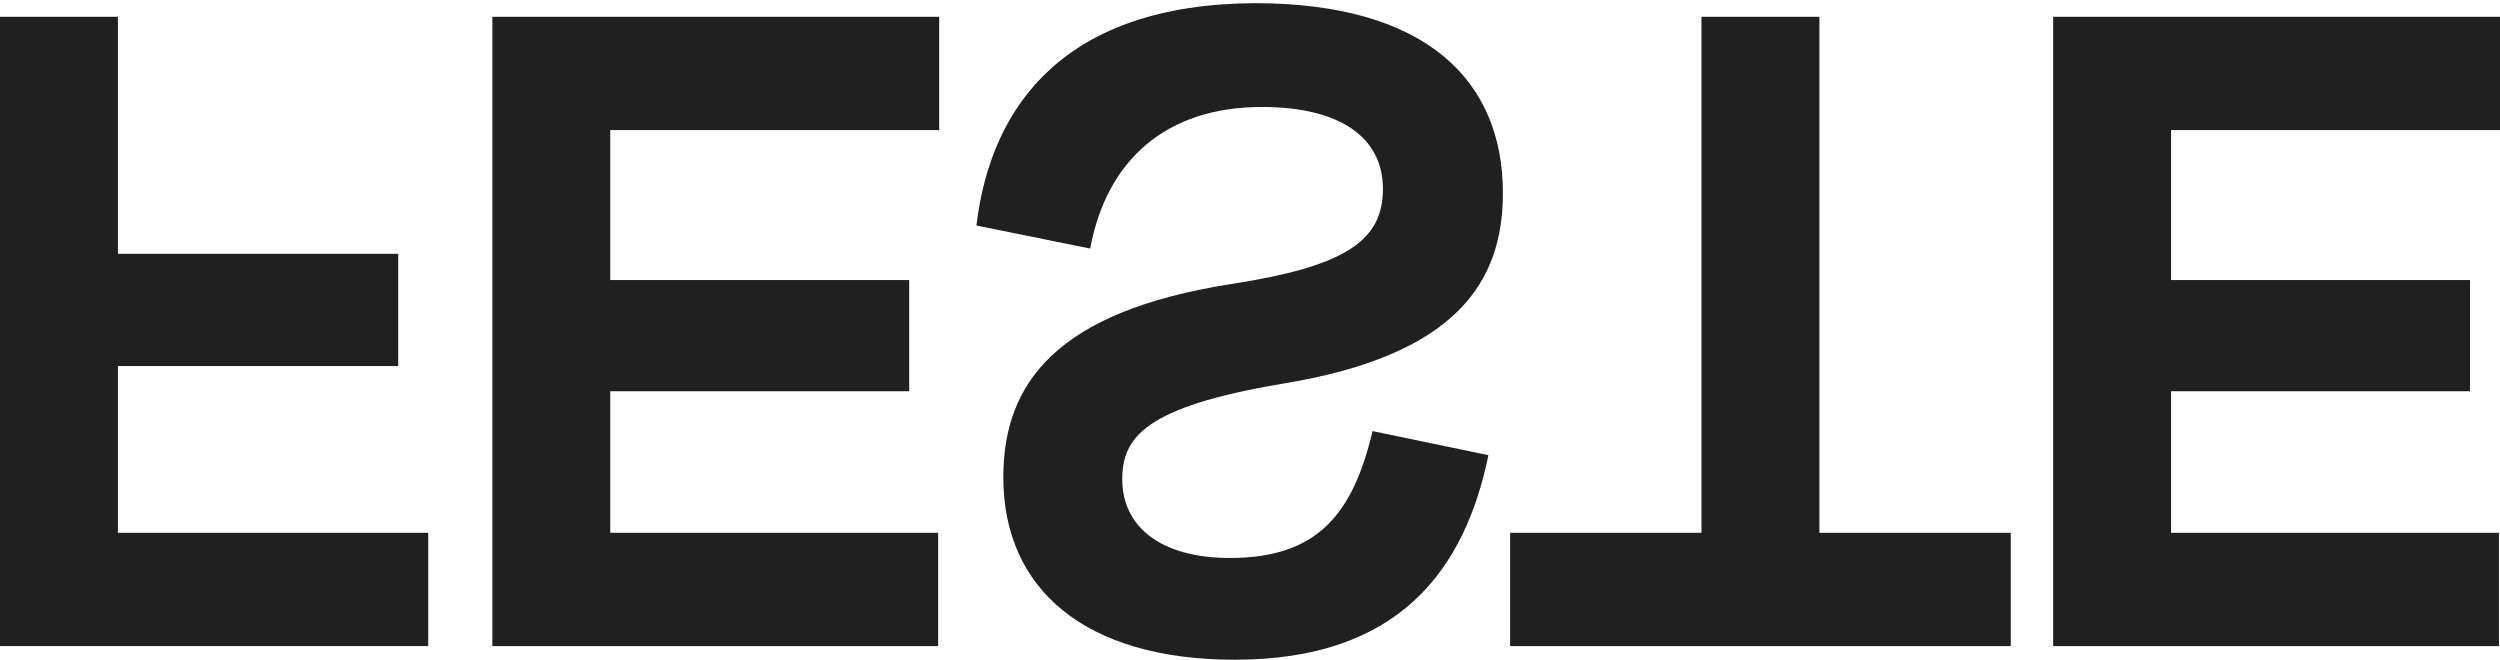
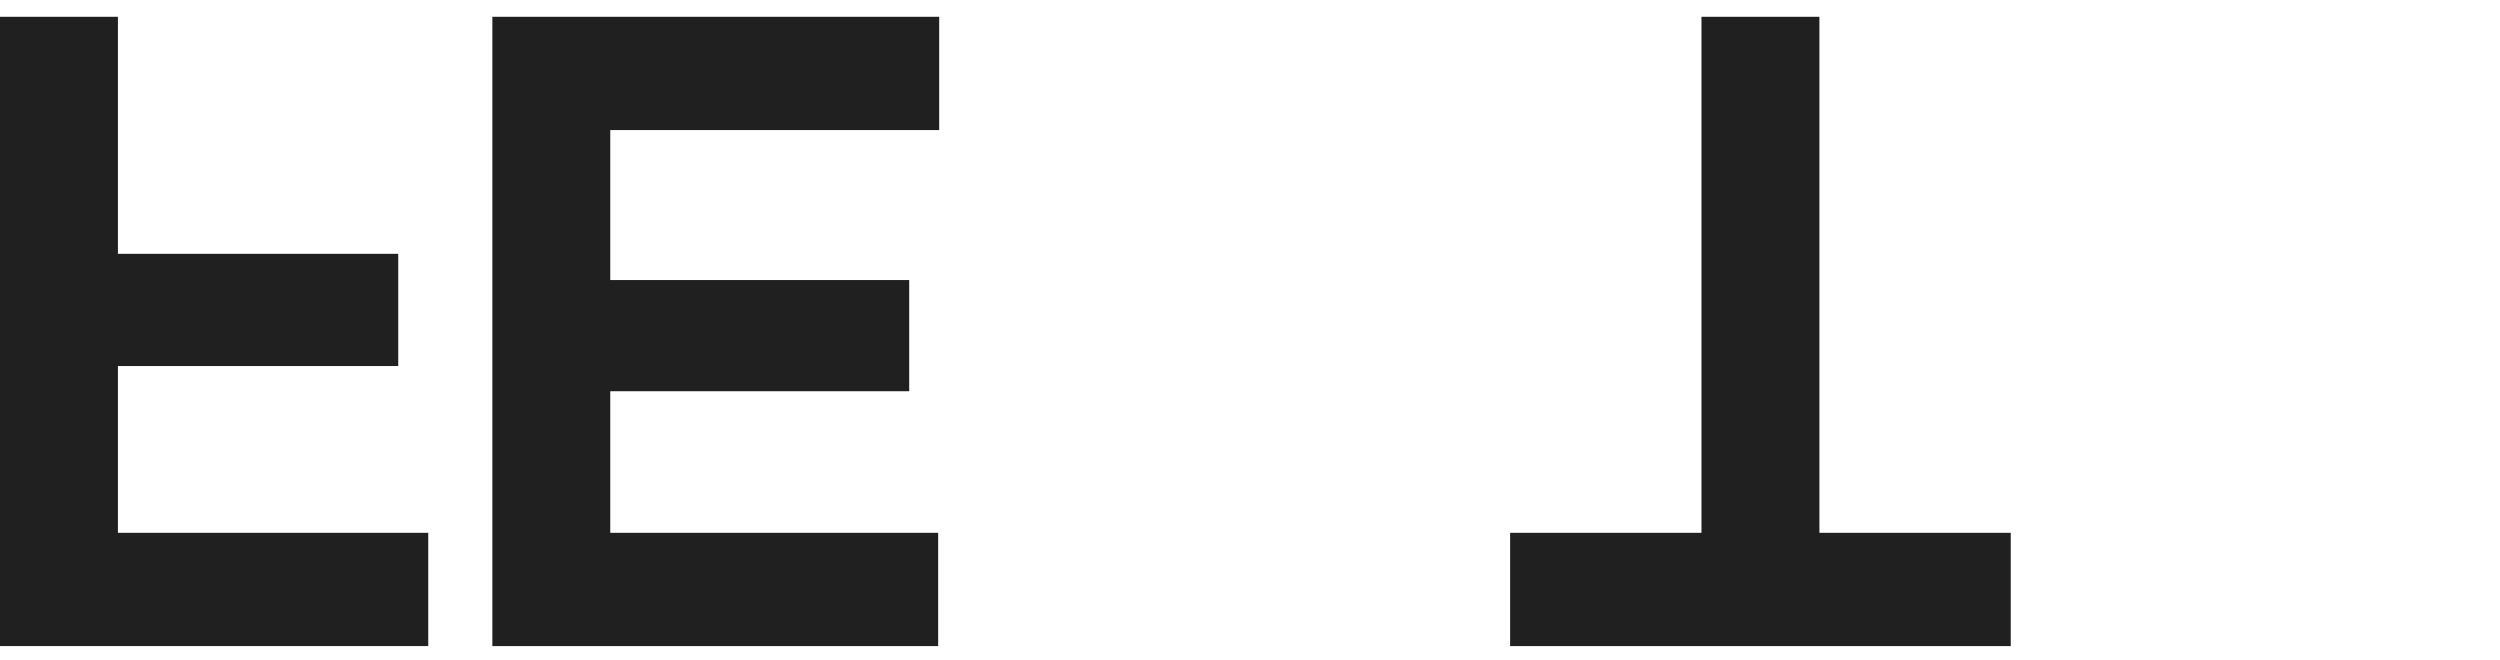
<svg xmlns="http://www.w3.org/2000/svg" width="144" height="38" viewBox="0 0 144 38" fill="none">
  <path d="M22.938 14.62V21.084H6.792V30.69H24.666V37.214H0V0.967H6.792V14.62H22.938Z" fill="#202020" />
  <path d="M28.36 0.967H54.097V7.492H35.151V16.131H52.37V22.535H35.151V30.69H54.038V37.215H28.36V0.967Z" fill="#202020" />
-   <path d="M72.268 0.182C82.098 0.182 86.567 4.592 86.567 11.116C86.567 16.251 83.886 20.48 73.817 22.111C65.953 23.441 64.642 25.192 64.642 27.609C64.642 30.327 66.846 32.139 70.838 32.139C75.902 32.139 77.928 29.602 79.06 24.83L85.733 26.219C84.363 32.865 80.549 38 71.136 38C62.437 38 57.791 33.891 57.791 27.488C57.791 21.99 60.948 17.942 70.838 16.372C77.571 15.345 79.656 13.835 79.656 10.875C79.656 7.975 77.273 6.162 72.685 6.162C67.204 6.162 63.749 9.183 62.795 14.318L56.242 12.989C57.075 5.982 61.425 0.242 72.268 0.182Z" fill="#202020" />
  <path d="M86.983 30.69H98.005V0.967H104.798V30.69H115.819V37.215H86.983V30.69Z" fill="#202020" />
-   <path d="M118.262 0.967H144V7.492H125.054V16.131H142.272V22.535H125.054V30.69H143.94V37.215H118.262L118.262 0.967Z" fill="#202020" />
</svg>